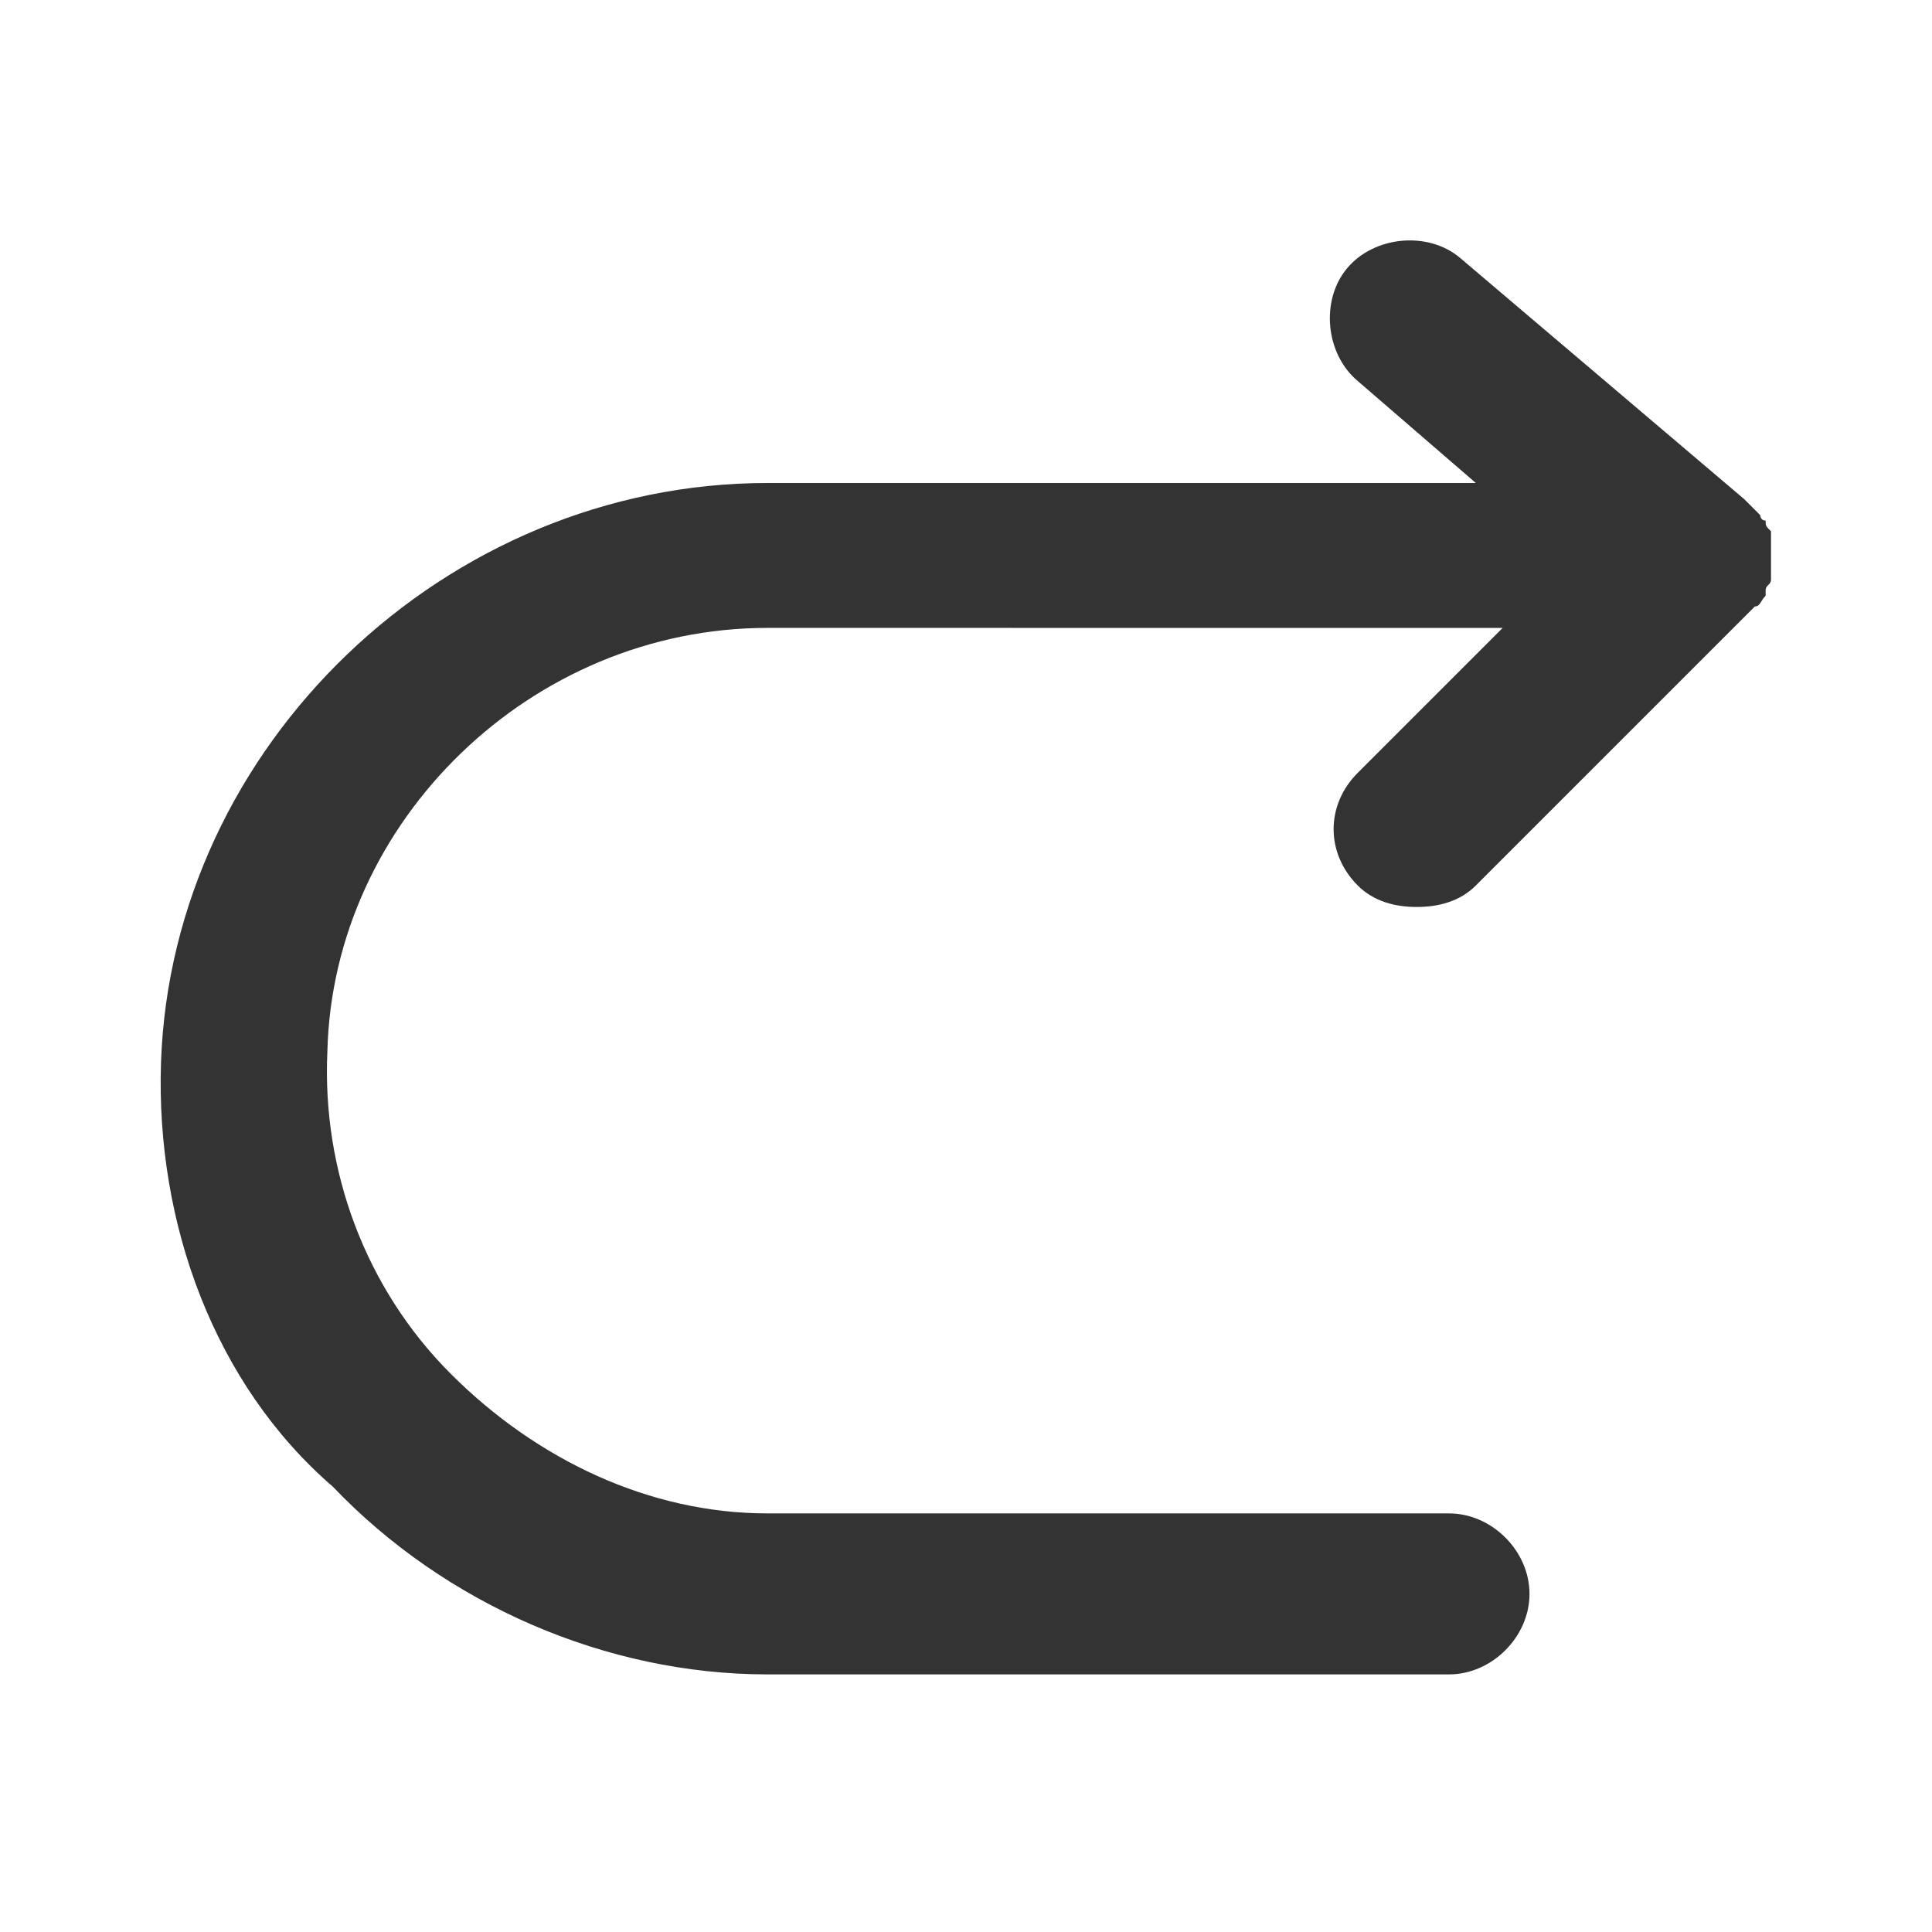
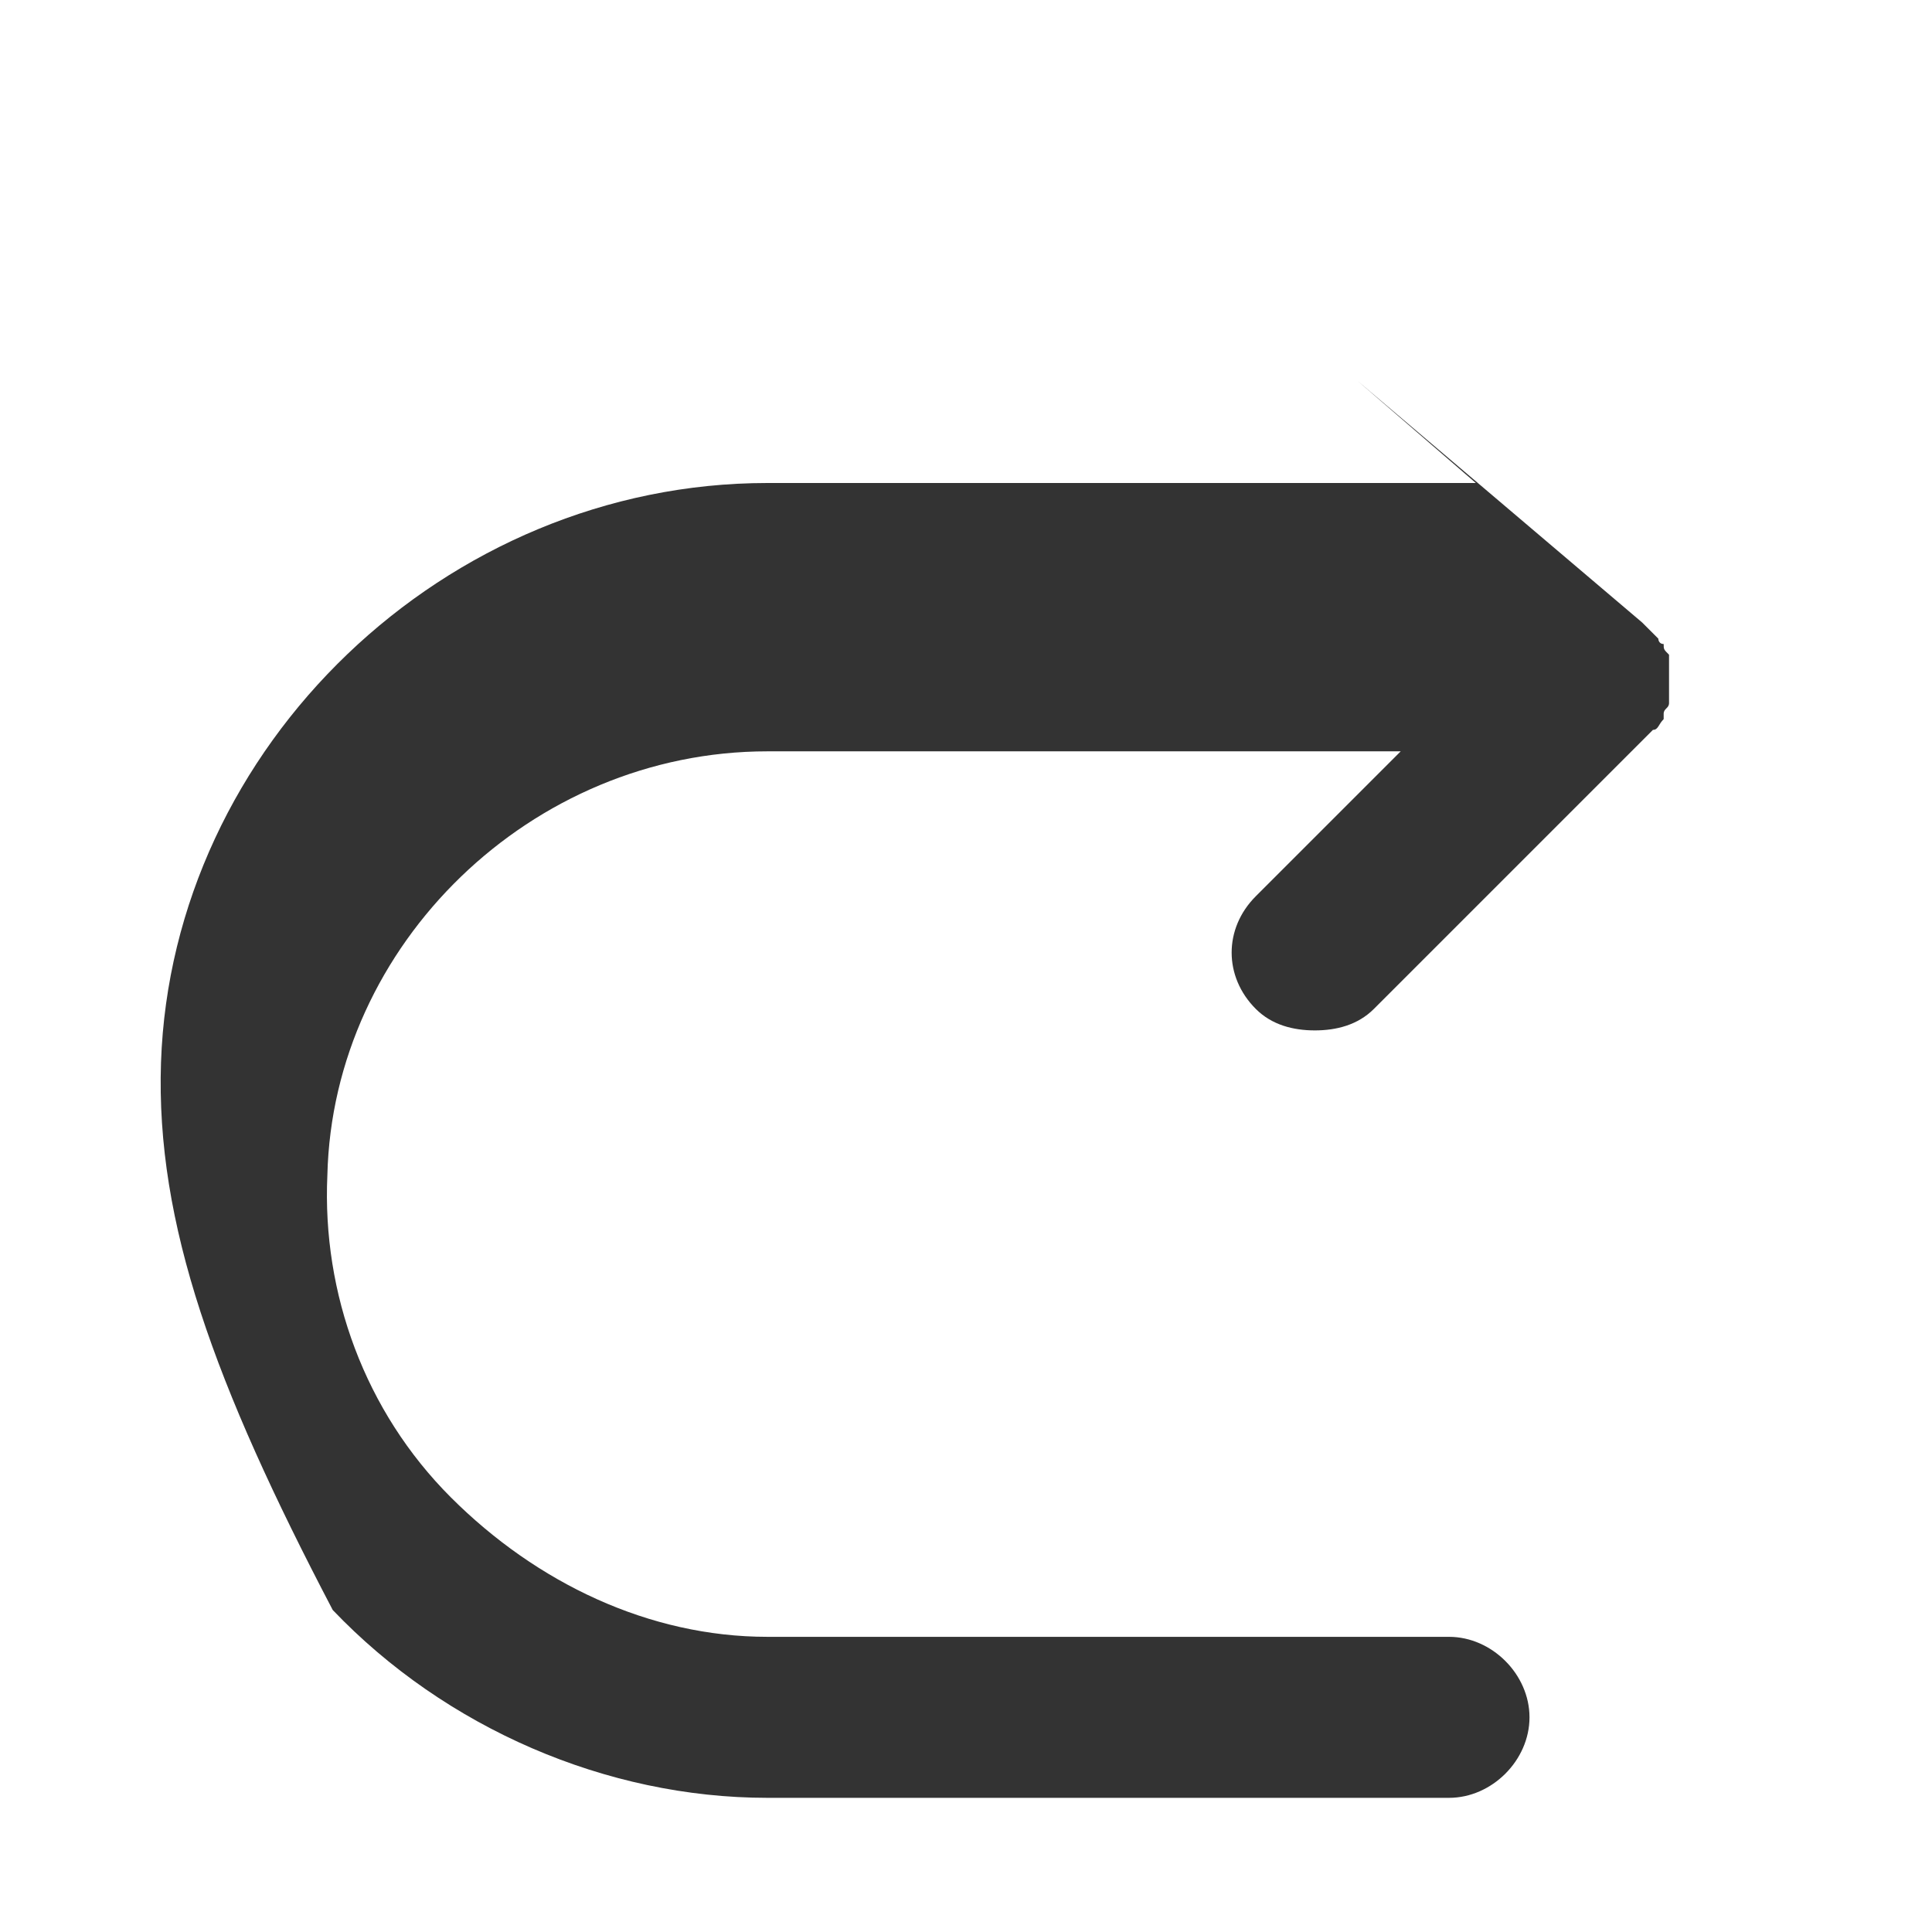
<svg xmlns="http://www.w3.org/2000/svg" t="1631765356646" class="icon" viewBox="0 0 1024 1024" version="1.1" p-id="1408" width="128" height="128">
  <defs>
    <style type="text/css" />
  </defs>
-   <path d="M406.756 256h375.467l-62.578-54.044c-17.067-14.222-19.911-42.667-5.689-59.733 14.222-17.067 42.667-19.911 59.733-5.689l150.756 128 2.844 2.844 2.844 2.844 2.844 2.844s0 2.844 2.844 2.844c0 2.844 0 2.844 2.844 5.689v25.6c0 2.844-2.844 2.844-2.844 5.689v2.844c-2.844 2.844-2.844 5.689-5.689 5.689l-147.911 147.911c-8.533 8.533-19.911 11.378-31.289 11.378s-22.756-2.844-31.289-11.378c-17.067-17.067-17.067-42.667 0-59.733l76.8-76.8H406.756c-125.156 0-230.4 102.4-233.244 224.711-2.844 62.578 19.911 125.156 65.422 170.667 45.511 45.511 105.244 73.956 167.822 73.956H768c22.756 0 42.667 19.911 42.667 42.667s-19.911 42.667-42.667 42.667H406.756c-85.333 0-170.667-36.978-230.4-99.556C113.778 733.867 82.489 648.533 85.333 563.2 91.022 395.378 236.089 256 406.756 256z" fill="#333333" p-id="1409" />
+   <path d="M406.756 256h375.467l-62.578-54.044l150.756 128 2.844 2.844 2.844 2.844 2.844 2.844s0 2.844 2.844 2.844c0 2.844 0 2.844 2.844 5.689v25.6c0 2.844-2.844 2.844-2.844 5.689v2.844c-2.844 2.844-2.844 5.689-5.689 5.689l-147.911 147.911c-8.533 8.533-19.911 11.378-31.289 11.378s-22.756-2.844-31.289-11.378c-17.067-17.067-17.067-42.667 0-59.733l76.8-76.8H406.756c-125.156 0-230.4 102.4-233.244 224.711-2.844 62.578 19.911 125.156 65.422 170.667 45.511 45.511 105.244 73.956 167.822 73.956H768c22.756 0 42.667 19.911 42.667 42.667s-19.911 42.667-42.667 42.667H406.756c-85.333 0-170.667-36.978-230.4-99.556C113.778 733.867 82.489 648.533 85.333 563.2 91.022 395.378 236.089 256 406.756 256z" fill="#333333" p-id="1409" />
</svg>